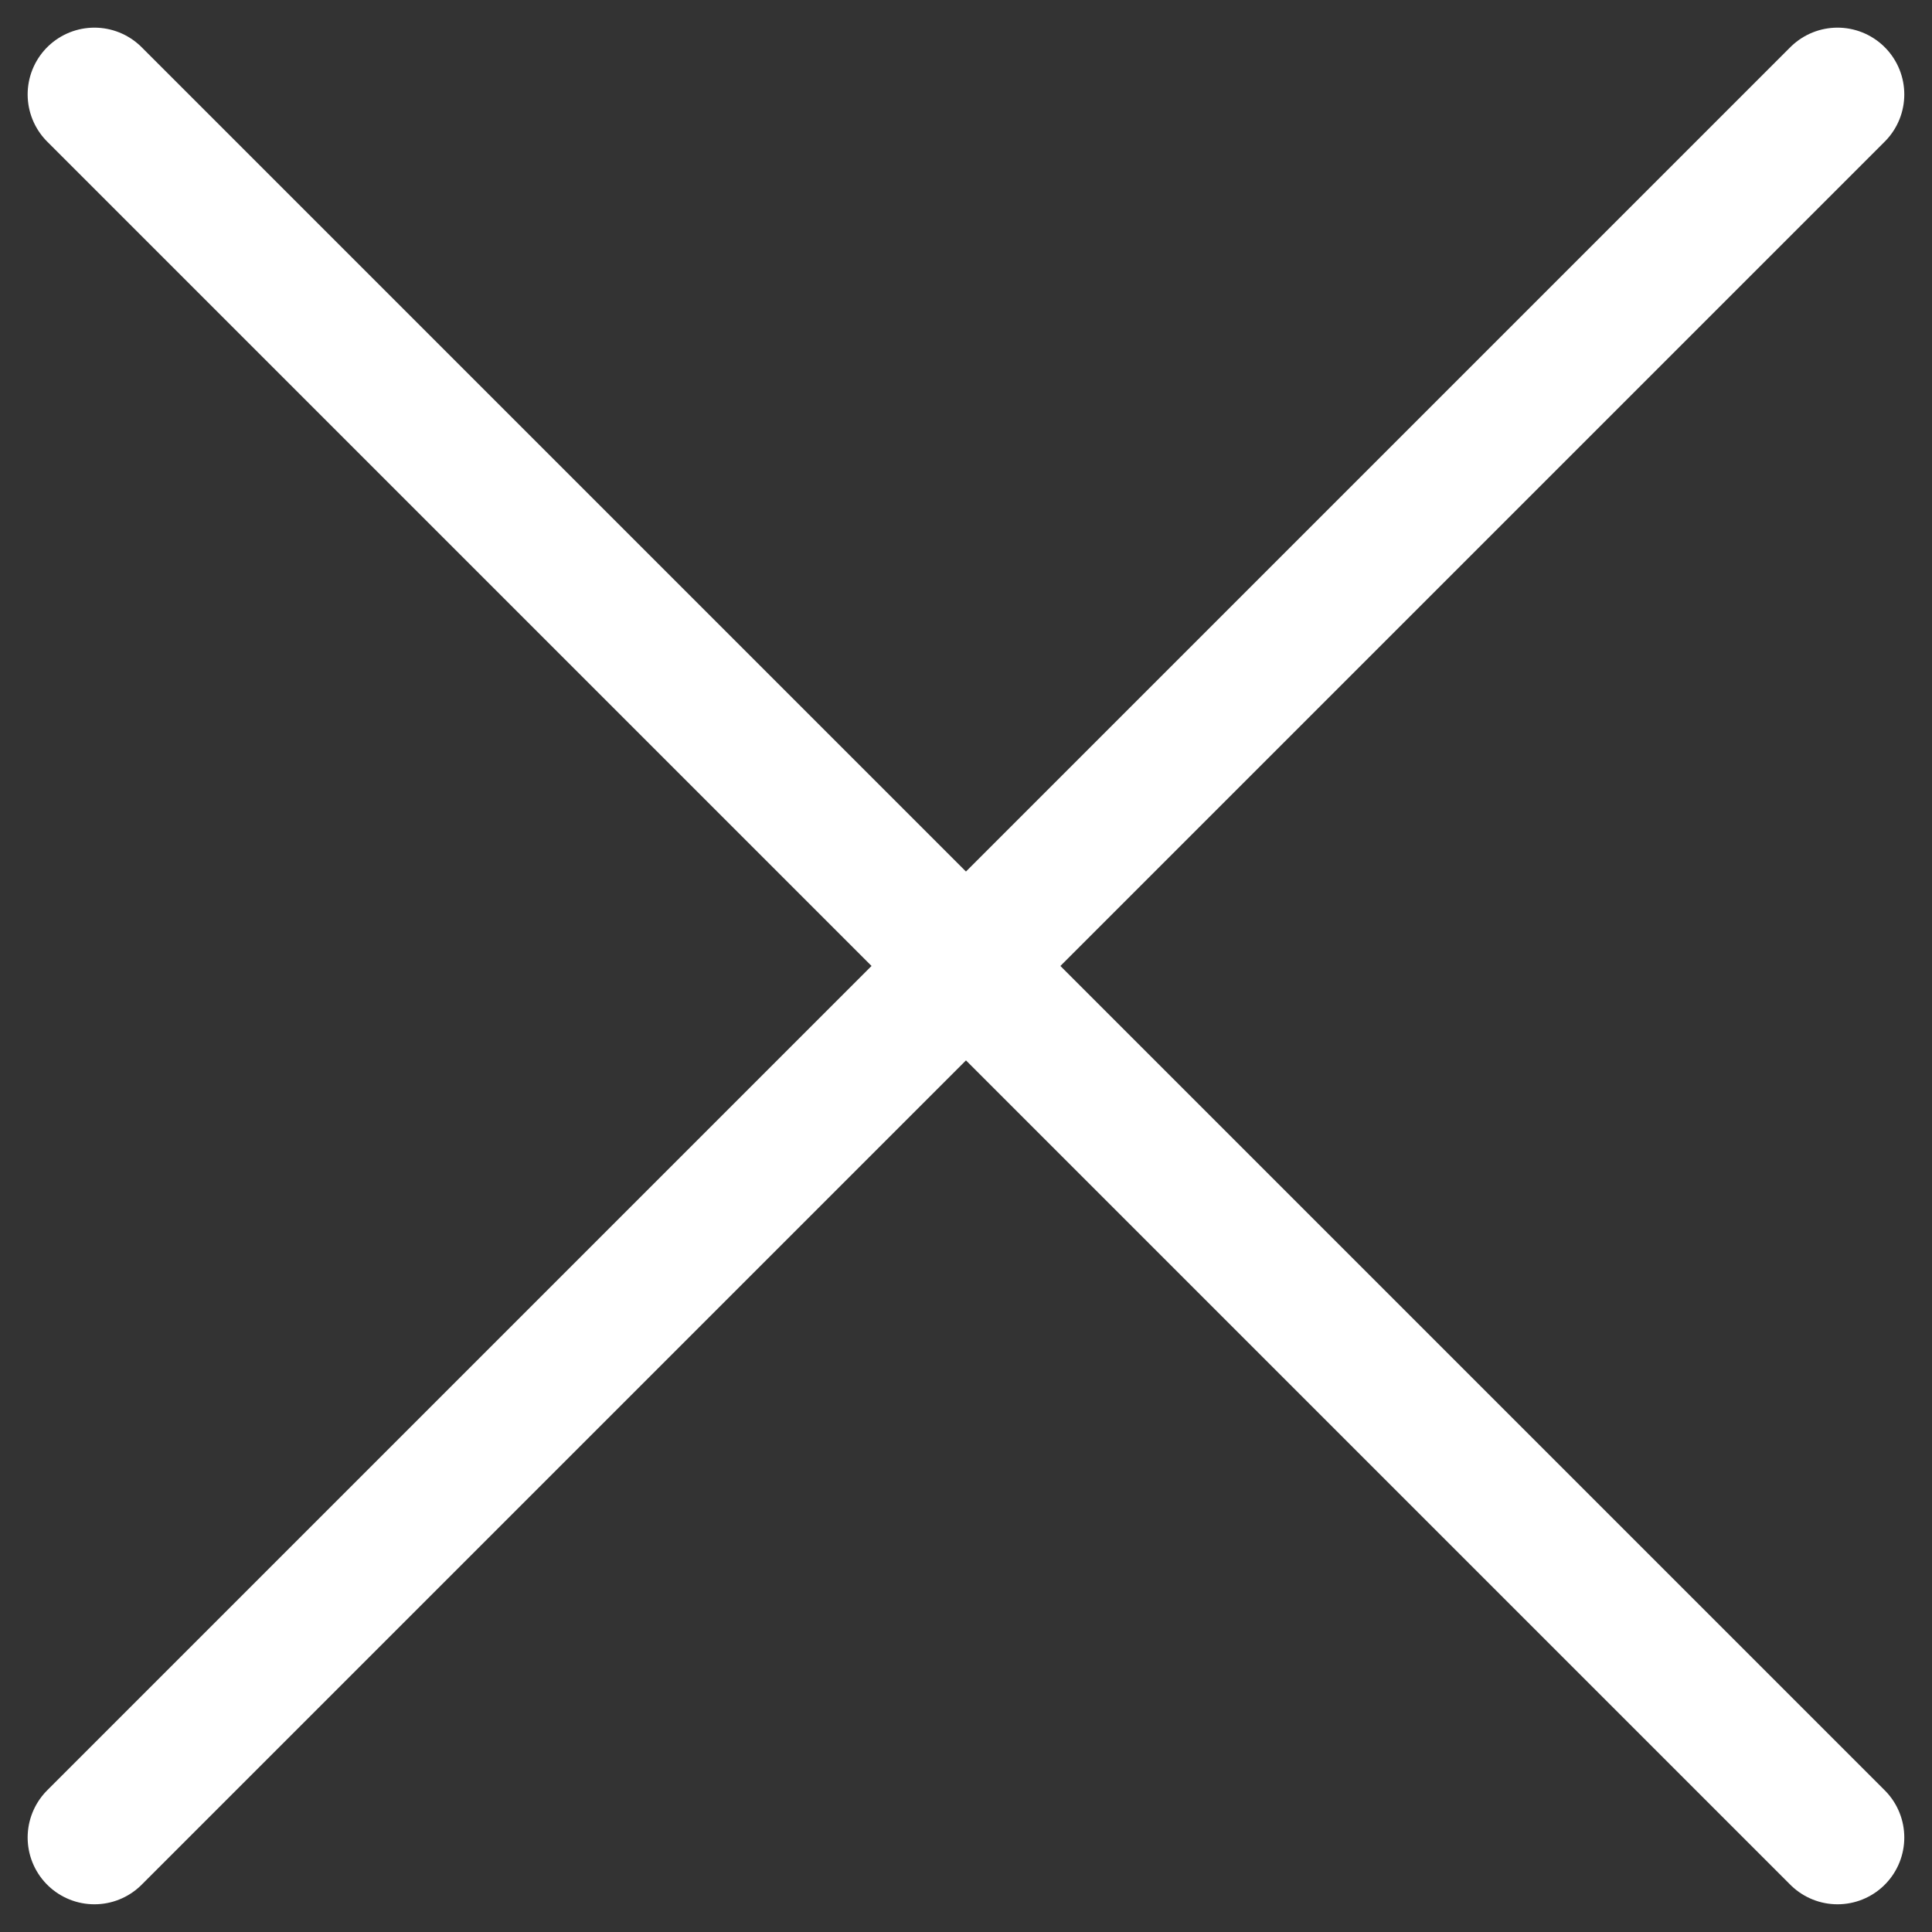
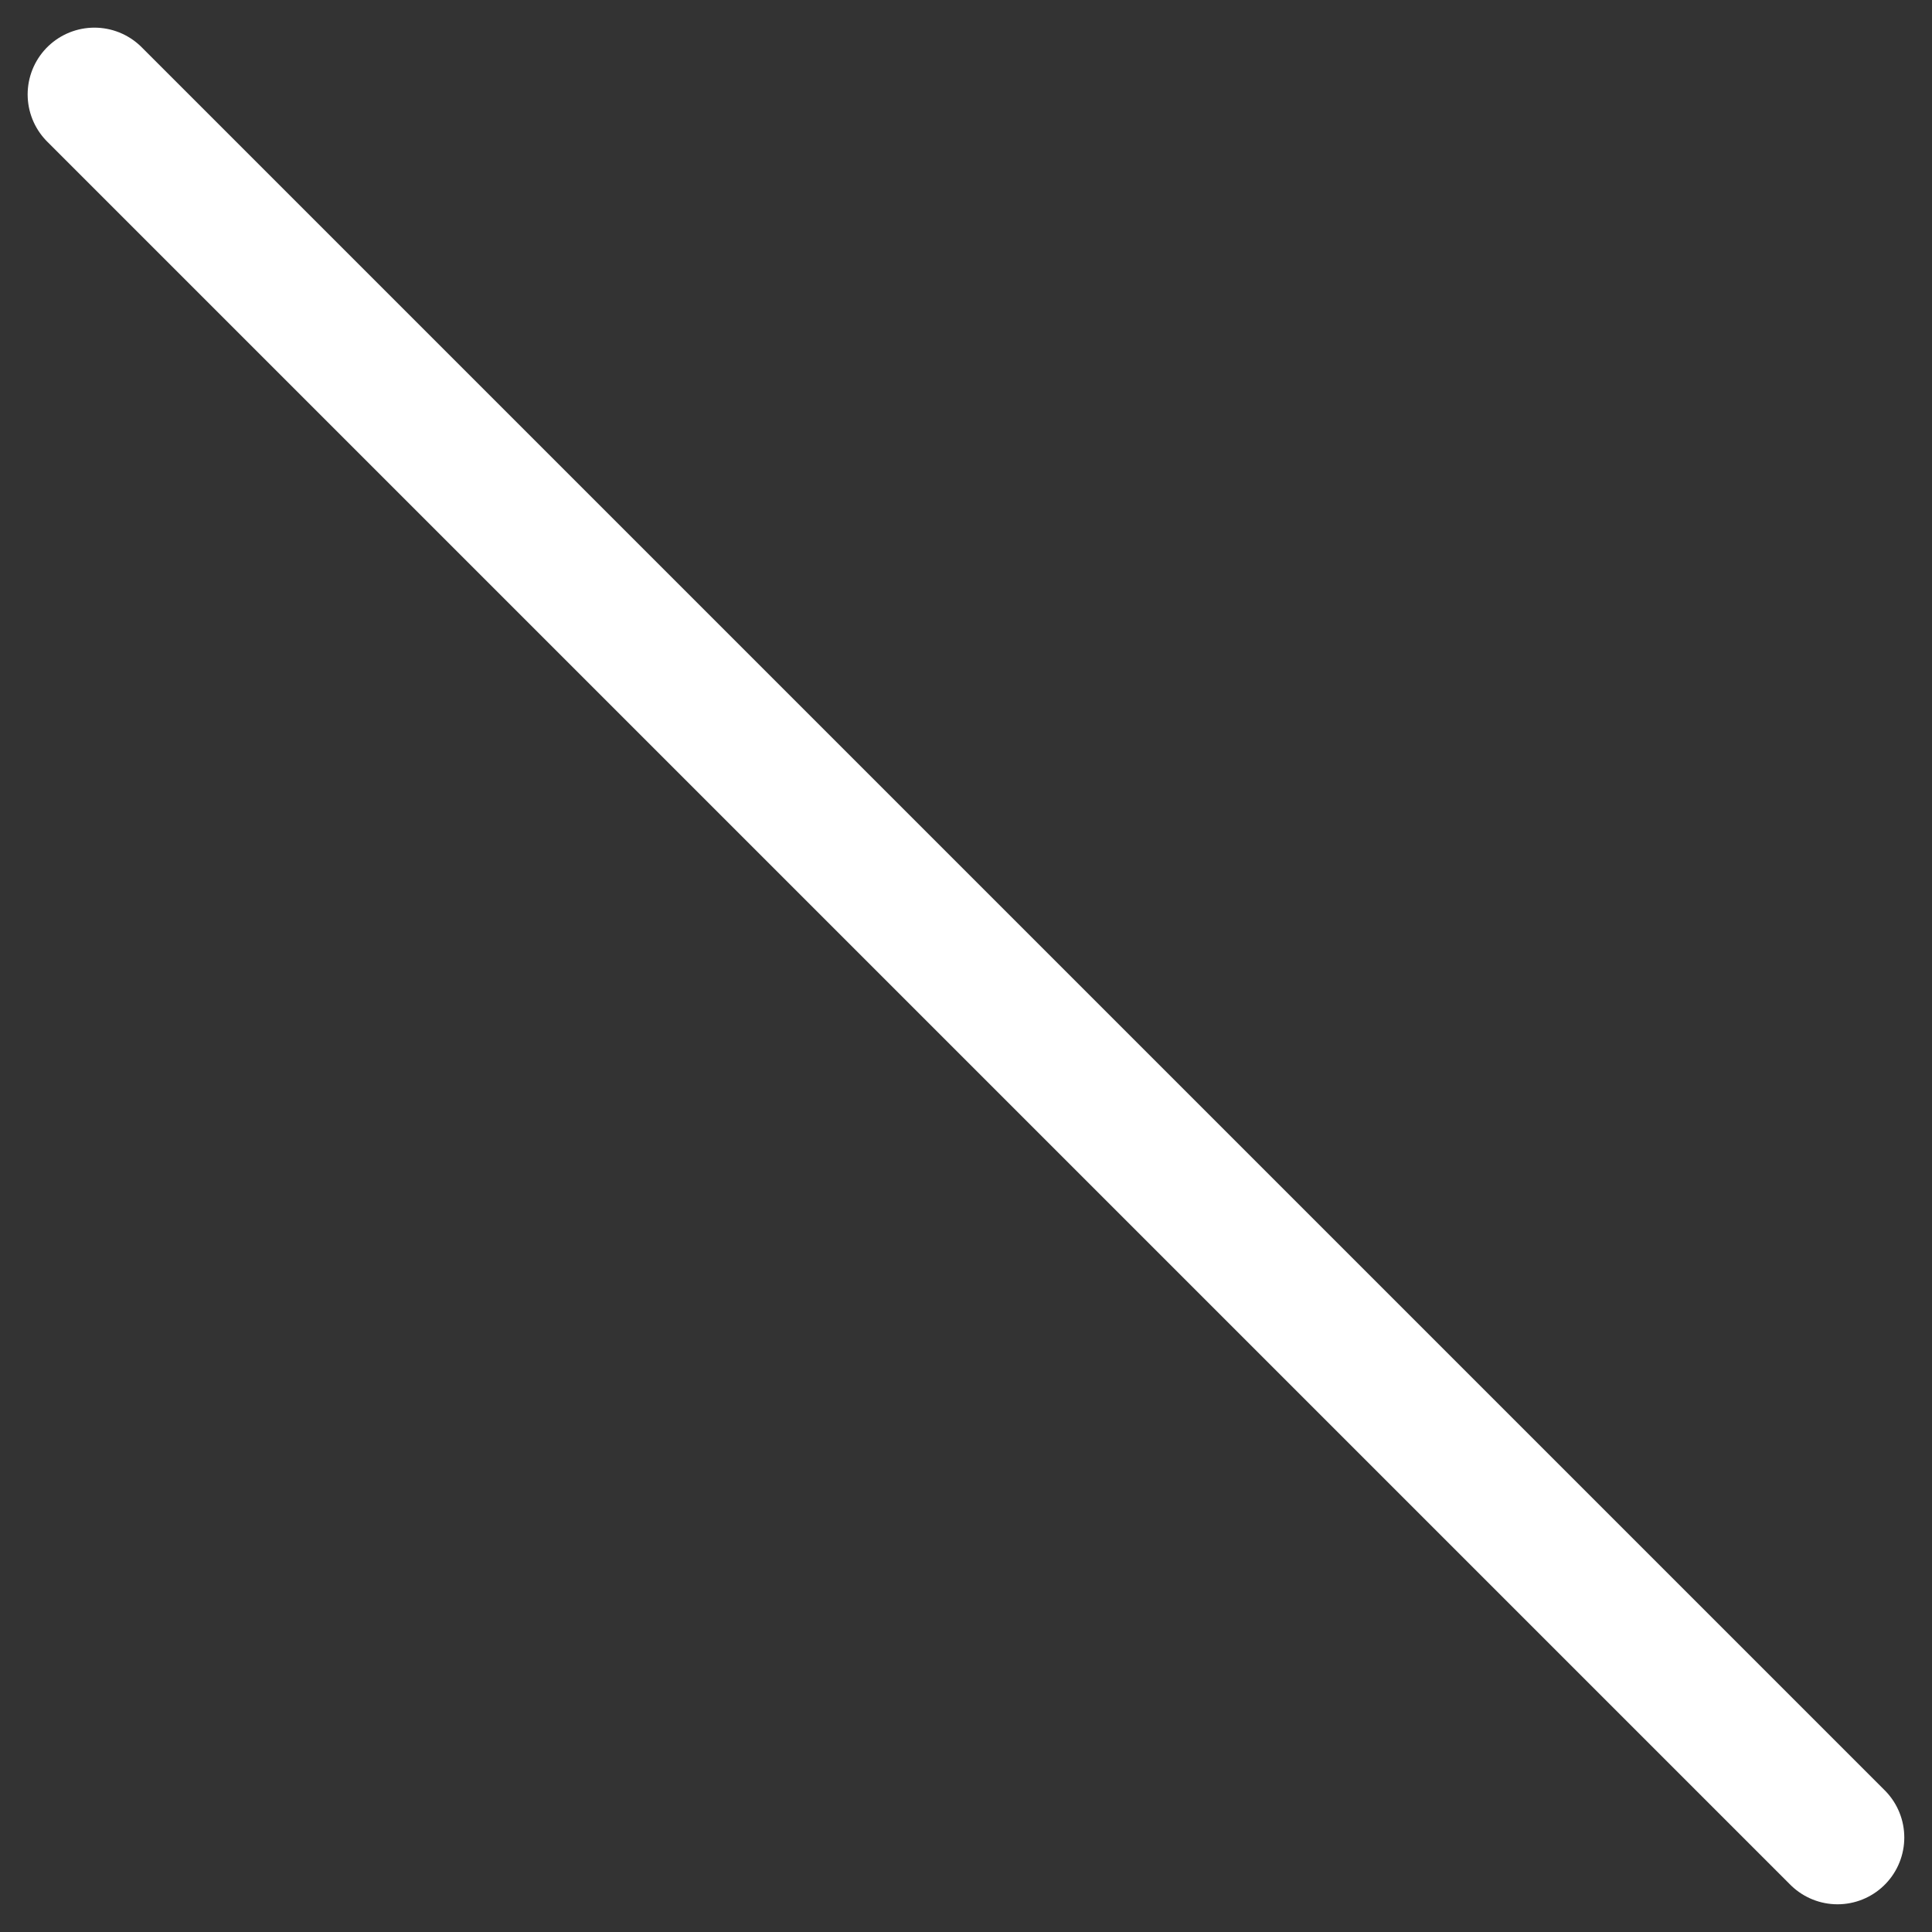
<svg xmlns="http://www.w3.org/2000/svg" width="28.935" height="28.935" viewBox="0 0 28.935 28.935" alt="cross">
  <rect x="0" y="0" width="28.935" height="28.935" fill="#333333" stroke="none" />
  <g id="Group_15052" data-name="Group 15052" transform="translate(-362.086 -27.086)">
    <line id="Line_407" data-name="Line 407" x2="26.106" y2="26.106" transform="translate(363.5 28.5)" fill="none" stroke="#fff" stroke-linecap="round" stroke-width="2" />
-     <line id="Line_408" data-name="Line 408" x1="26.106" y2="26.106" transform="translate(363.5 28.5)" fill="none" stroke="#fff" stroke-linecap="round" stroke-width="2" />
  </g>
</svg>